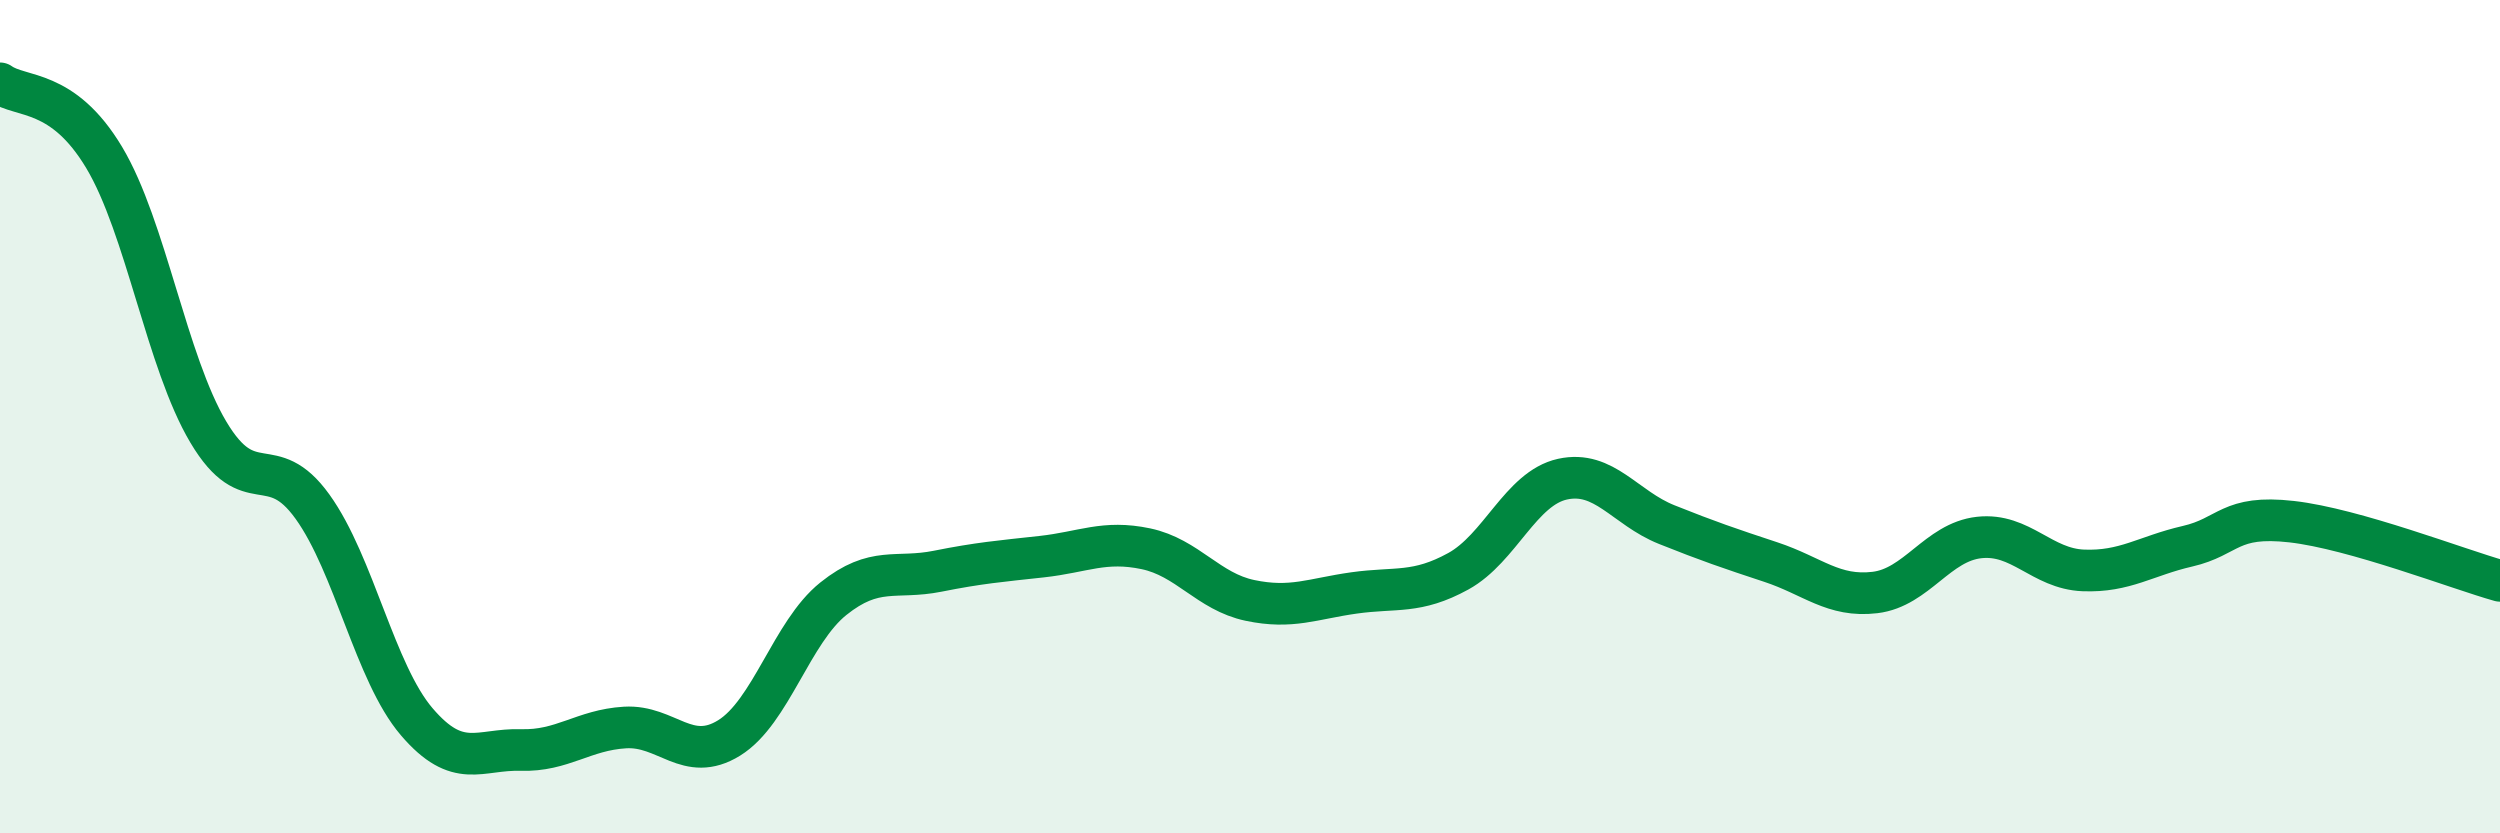
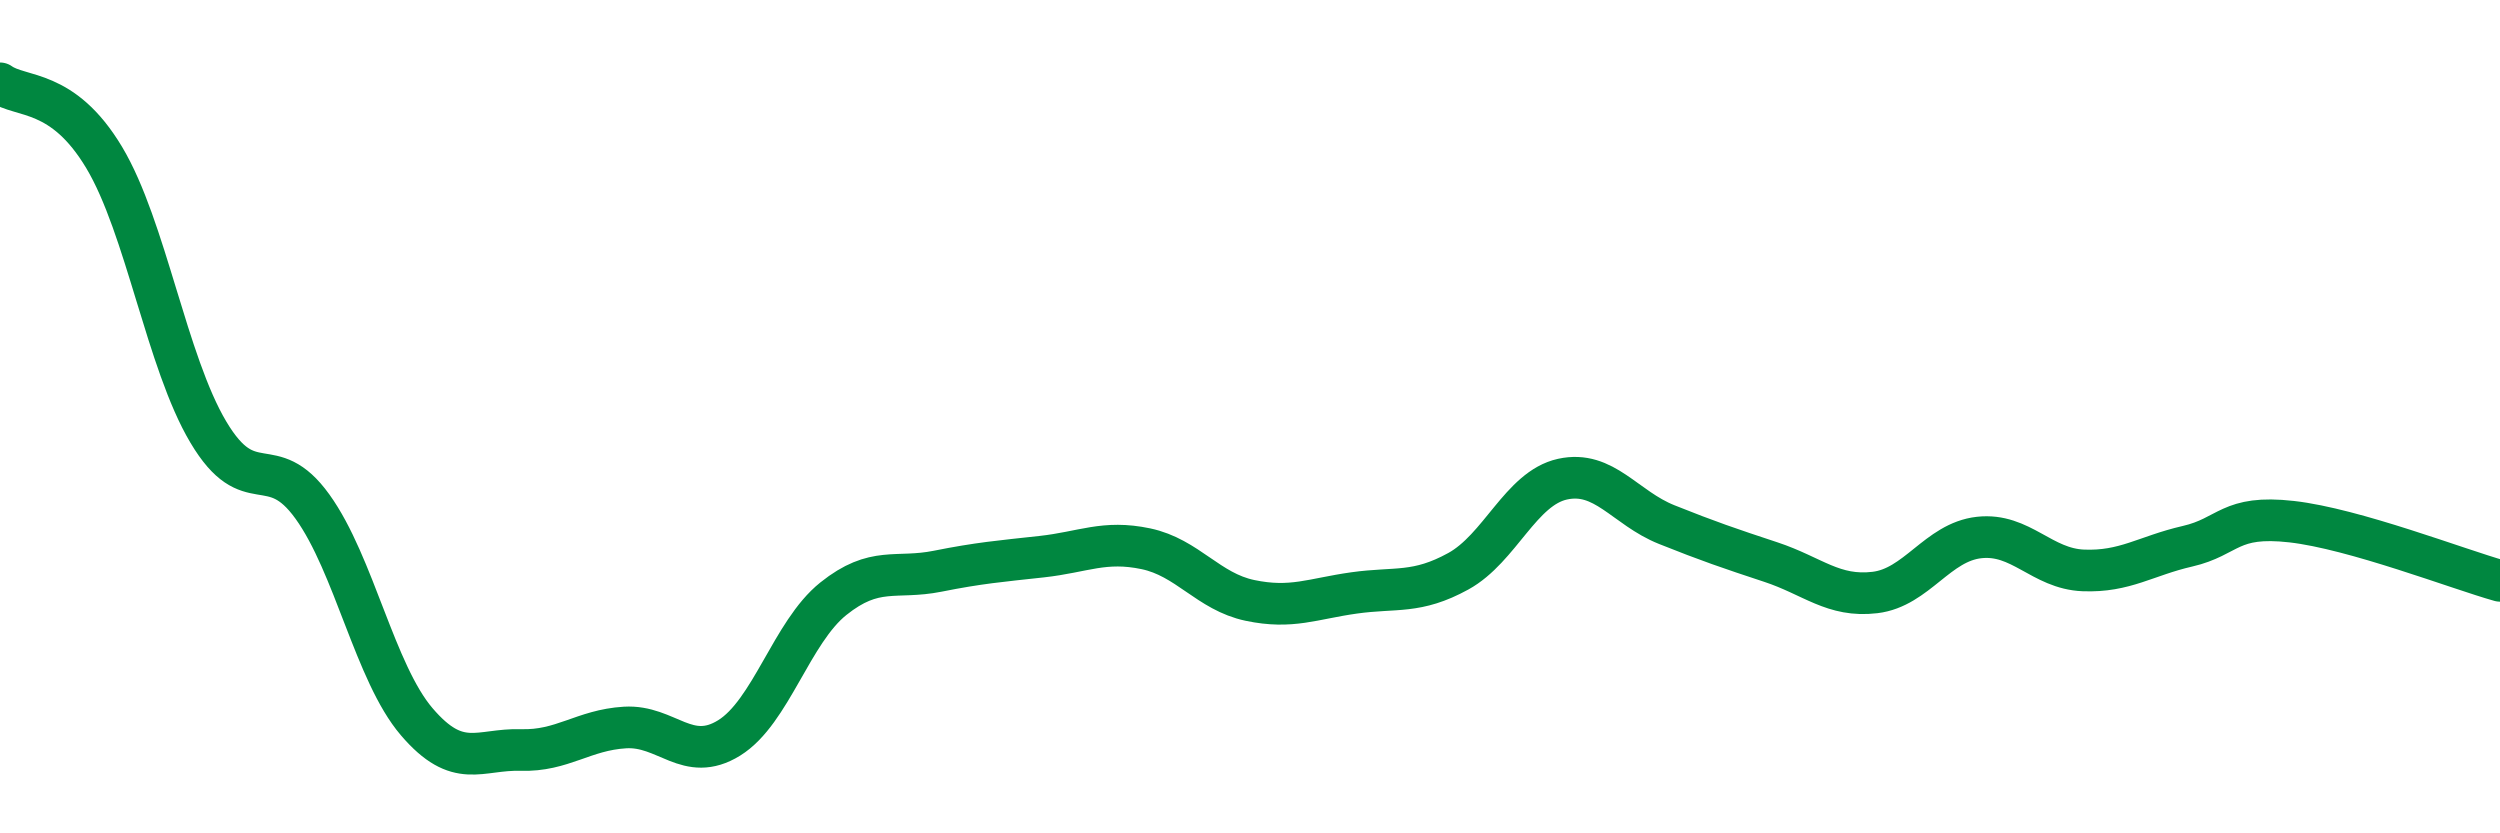
<svg xmlns="http://www.w3.org/2000/svg" width="60" height="20" viewBox="0 0 60 20">
-   <path d="M 0,2 C 0.5,2.36 1.5,2.11 2.5,3.78 C 3.5,5.45 4,8.69 5,10.37 C 6,12.05 6.5,10.77 7.5,12.16 C 8.5,13.55 9,16.15 10,17.32 C 11,18.49 11.5,17.97 12.5,18 C 13.5,18.03 14,17.52 15,17.46 C 16,17.4 16.5,18.33 17.5,17.71 C 18.5,17.09 19,15.17 20,14.37 C 21,13.57 21.5,13.91 22.5,13.71 C 23.5,13.51 24,13.47 25,13.36 C 26,13.25 26.5,12.96 27.5,13.17 C 28.5,13.38 29,14.2 30,14.41 C 31,14.62 31.5,14.37 32.5,14.23 C 33.5,14.09 34,14.26 35,13.71 C 36,13.16 36.5,11.72 37.5,11.5 C 38.5,11.28 39,12.19 40,12.59 C 41,12.99 41.5,13.16 42.5,13.49 C 43.5,13.82 44,14.34 45,14.22 C 46,14.1 46.5,13.01 47.5,12.9 C 48.5,12.79 49,13.65 50,13.69 C 51,13.73 51.5,13.34 52.5,13.11 C 53.5,12.88 53.5,12.35 55,12.52 C 56.5,12.69 59,13.66 60,13.94L60 20L0 20Z" fill="#008740" opacity="0.1" stroke-linecap="round" stroke-linejoin="round" />
  <path d="M 0,2 C 0.5,2.36 1.5,2.11 2.5,3.78 C 3.5,5.45 4,8.69 5,10.37 C 6,12.05 6.5,10.77 7.5,12.16 C 8.5,13.55 9,16.15 10,17.32 C 11,18.49 11.5,17.97 12.5,18 C 13.5,18.03 14,17.52 15,17.46 C 16,17.4 16.5,18.33 17.5,17.71 C 18.5,17.09 19,15.17 20,14.37 C 21,13.57 21.5,13.91 22.5,13.71 C 23.5,13.51 24,13.47 25,13.36 C 26,13.25 26.5,12.96 27.5,13.17 C 28.5,13.38 29,14.2 30,14.41 C 31,14.62 31.5,14.37 32.5,14.23 C 33.5,14.09 34,14.26 35,13.71 C 36,13.16 36.5,11.72 37.5,11.5 C 38.5,11.28 39,12.19 40,12.59 C 41,12.99 41.5,13.16 42.5,13.49 C 43.5,13.82 44,14.34 45,14.22 C 46,14.1 46.5,13.01 47.5,12.9 C 48.5,12.79 49,13.65 50,13.69 C 51,13.73 51.5,13.34 52.5,13.11 C 53.5,12.88 53.5,12.35 55,12.52 C 56.5,12.69 59,13.66 60,13.94" stroke="#008740" stroke-width="1" fill="none" stroke-linecap="round" stroke-linejoin="round" />
</svg>